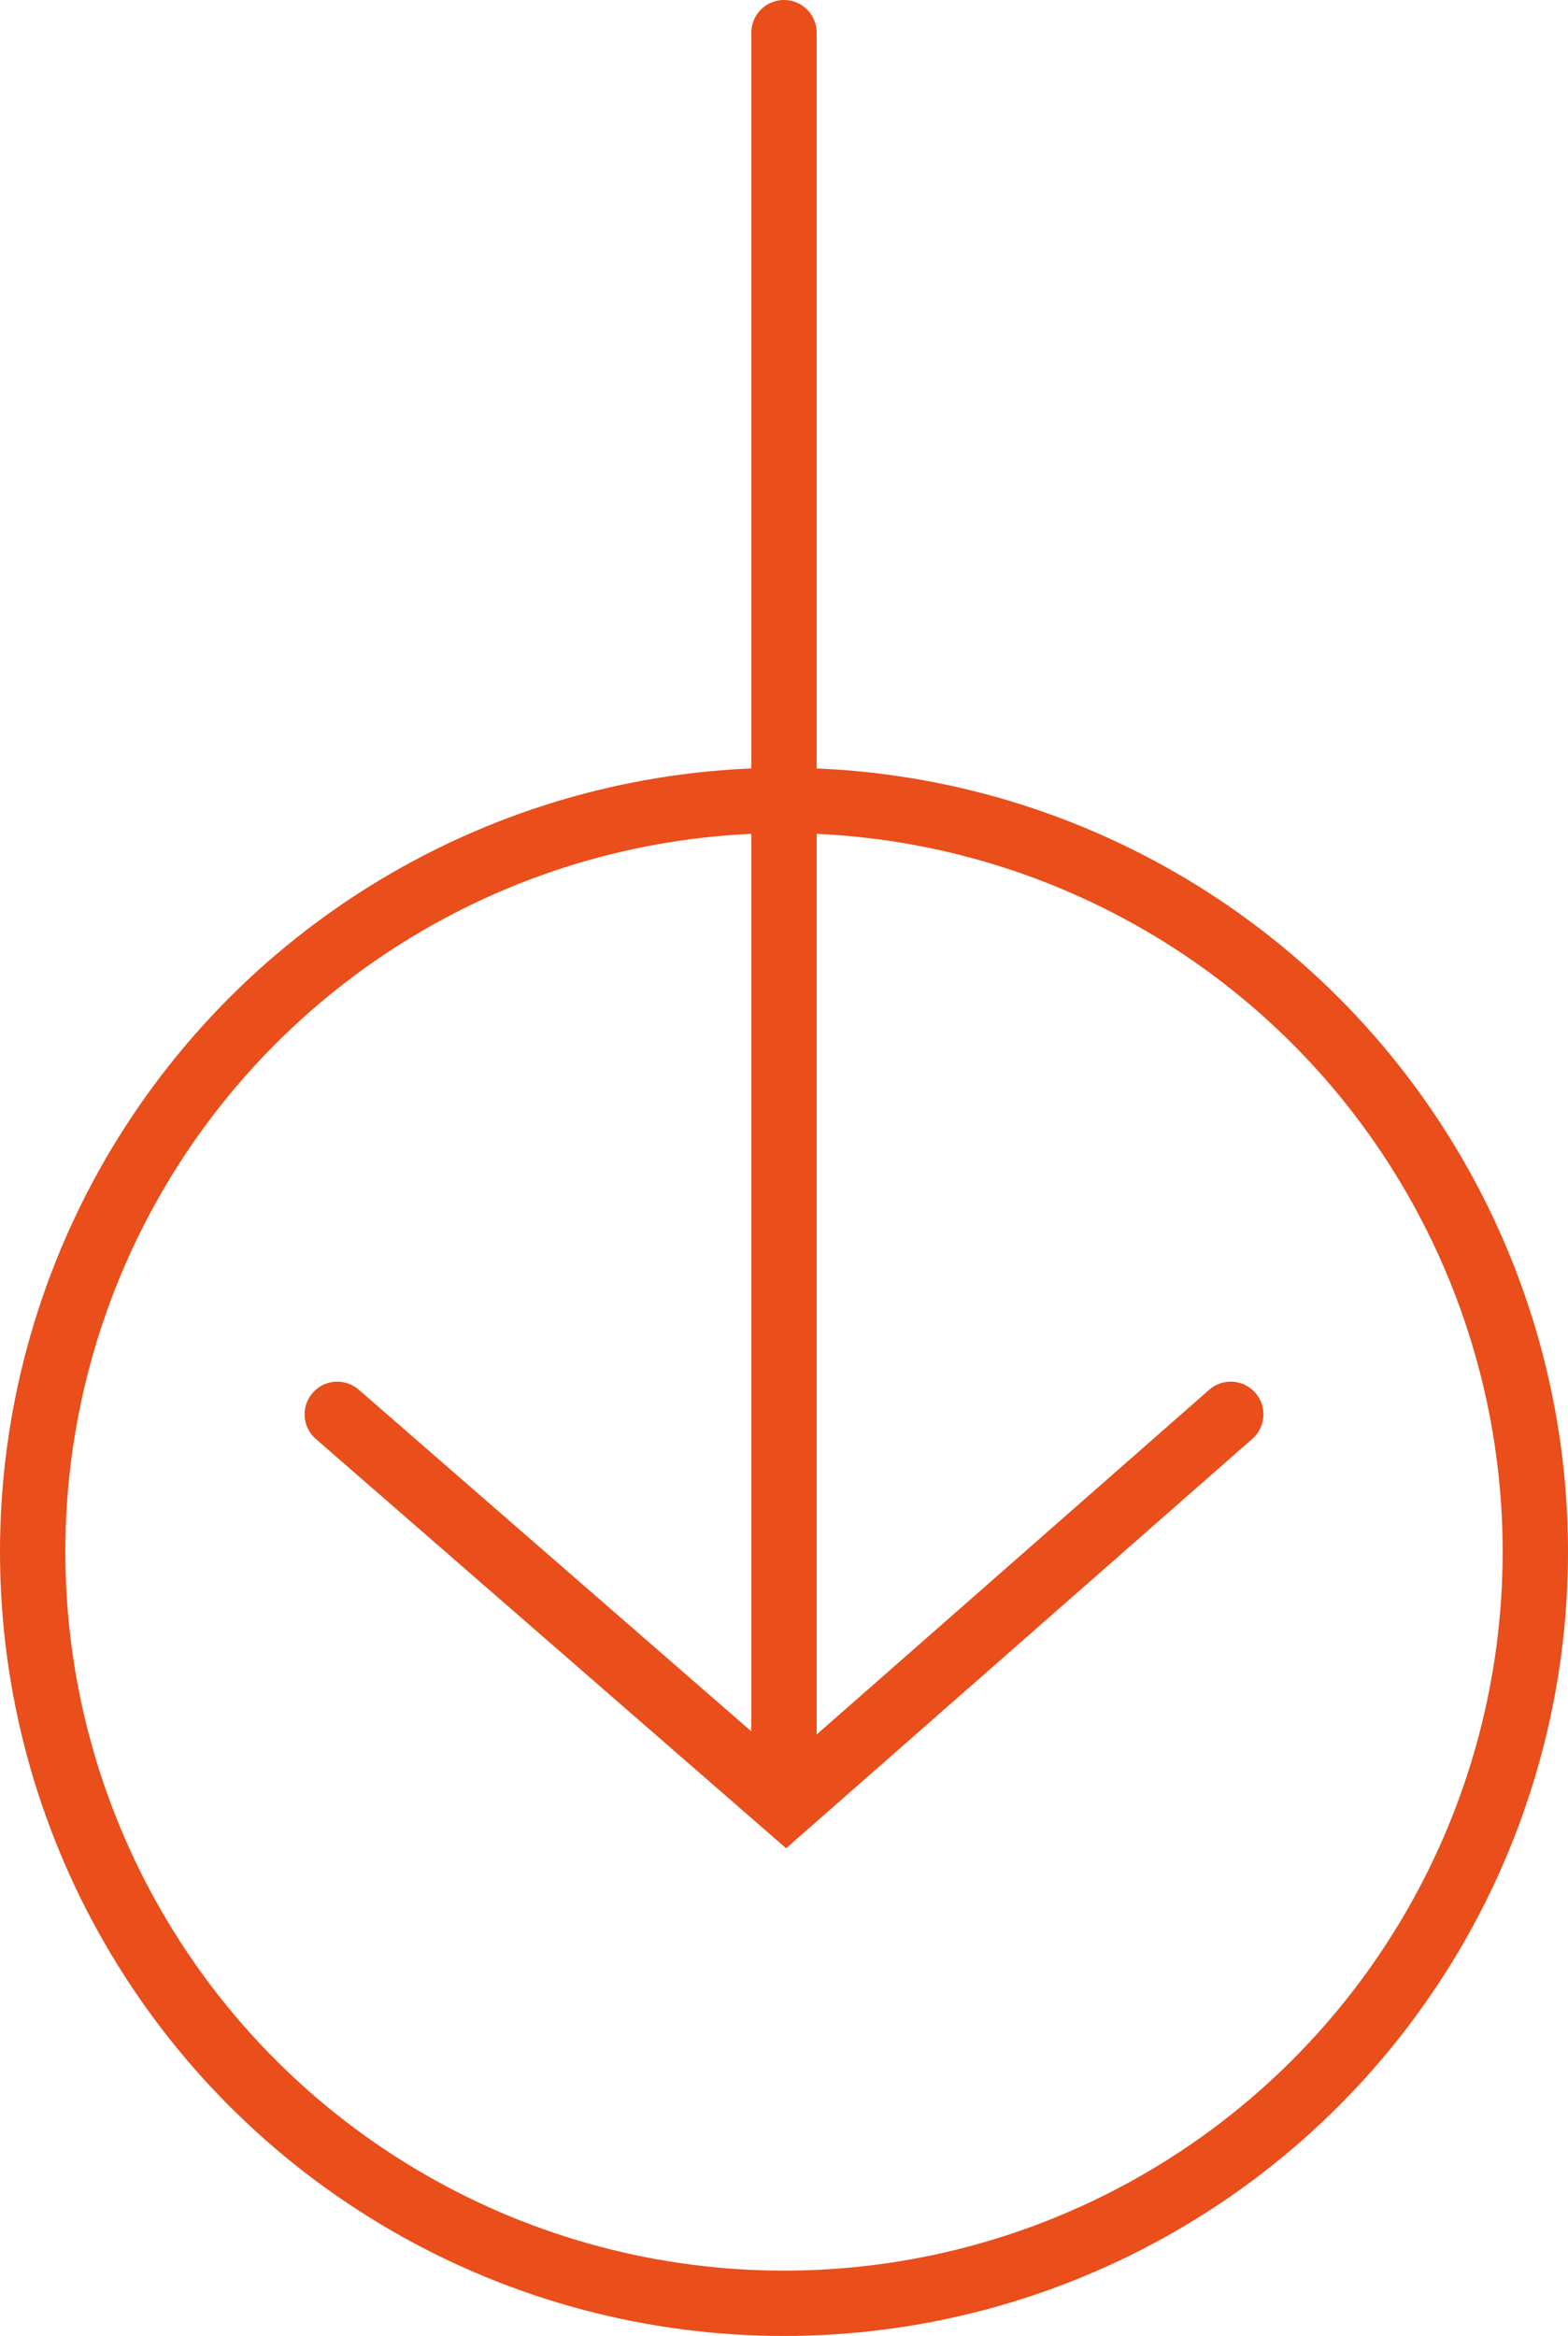
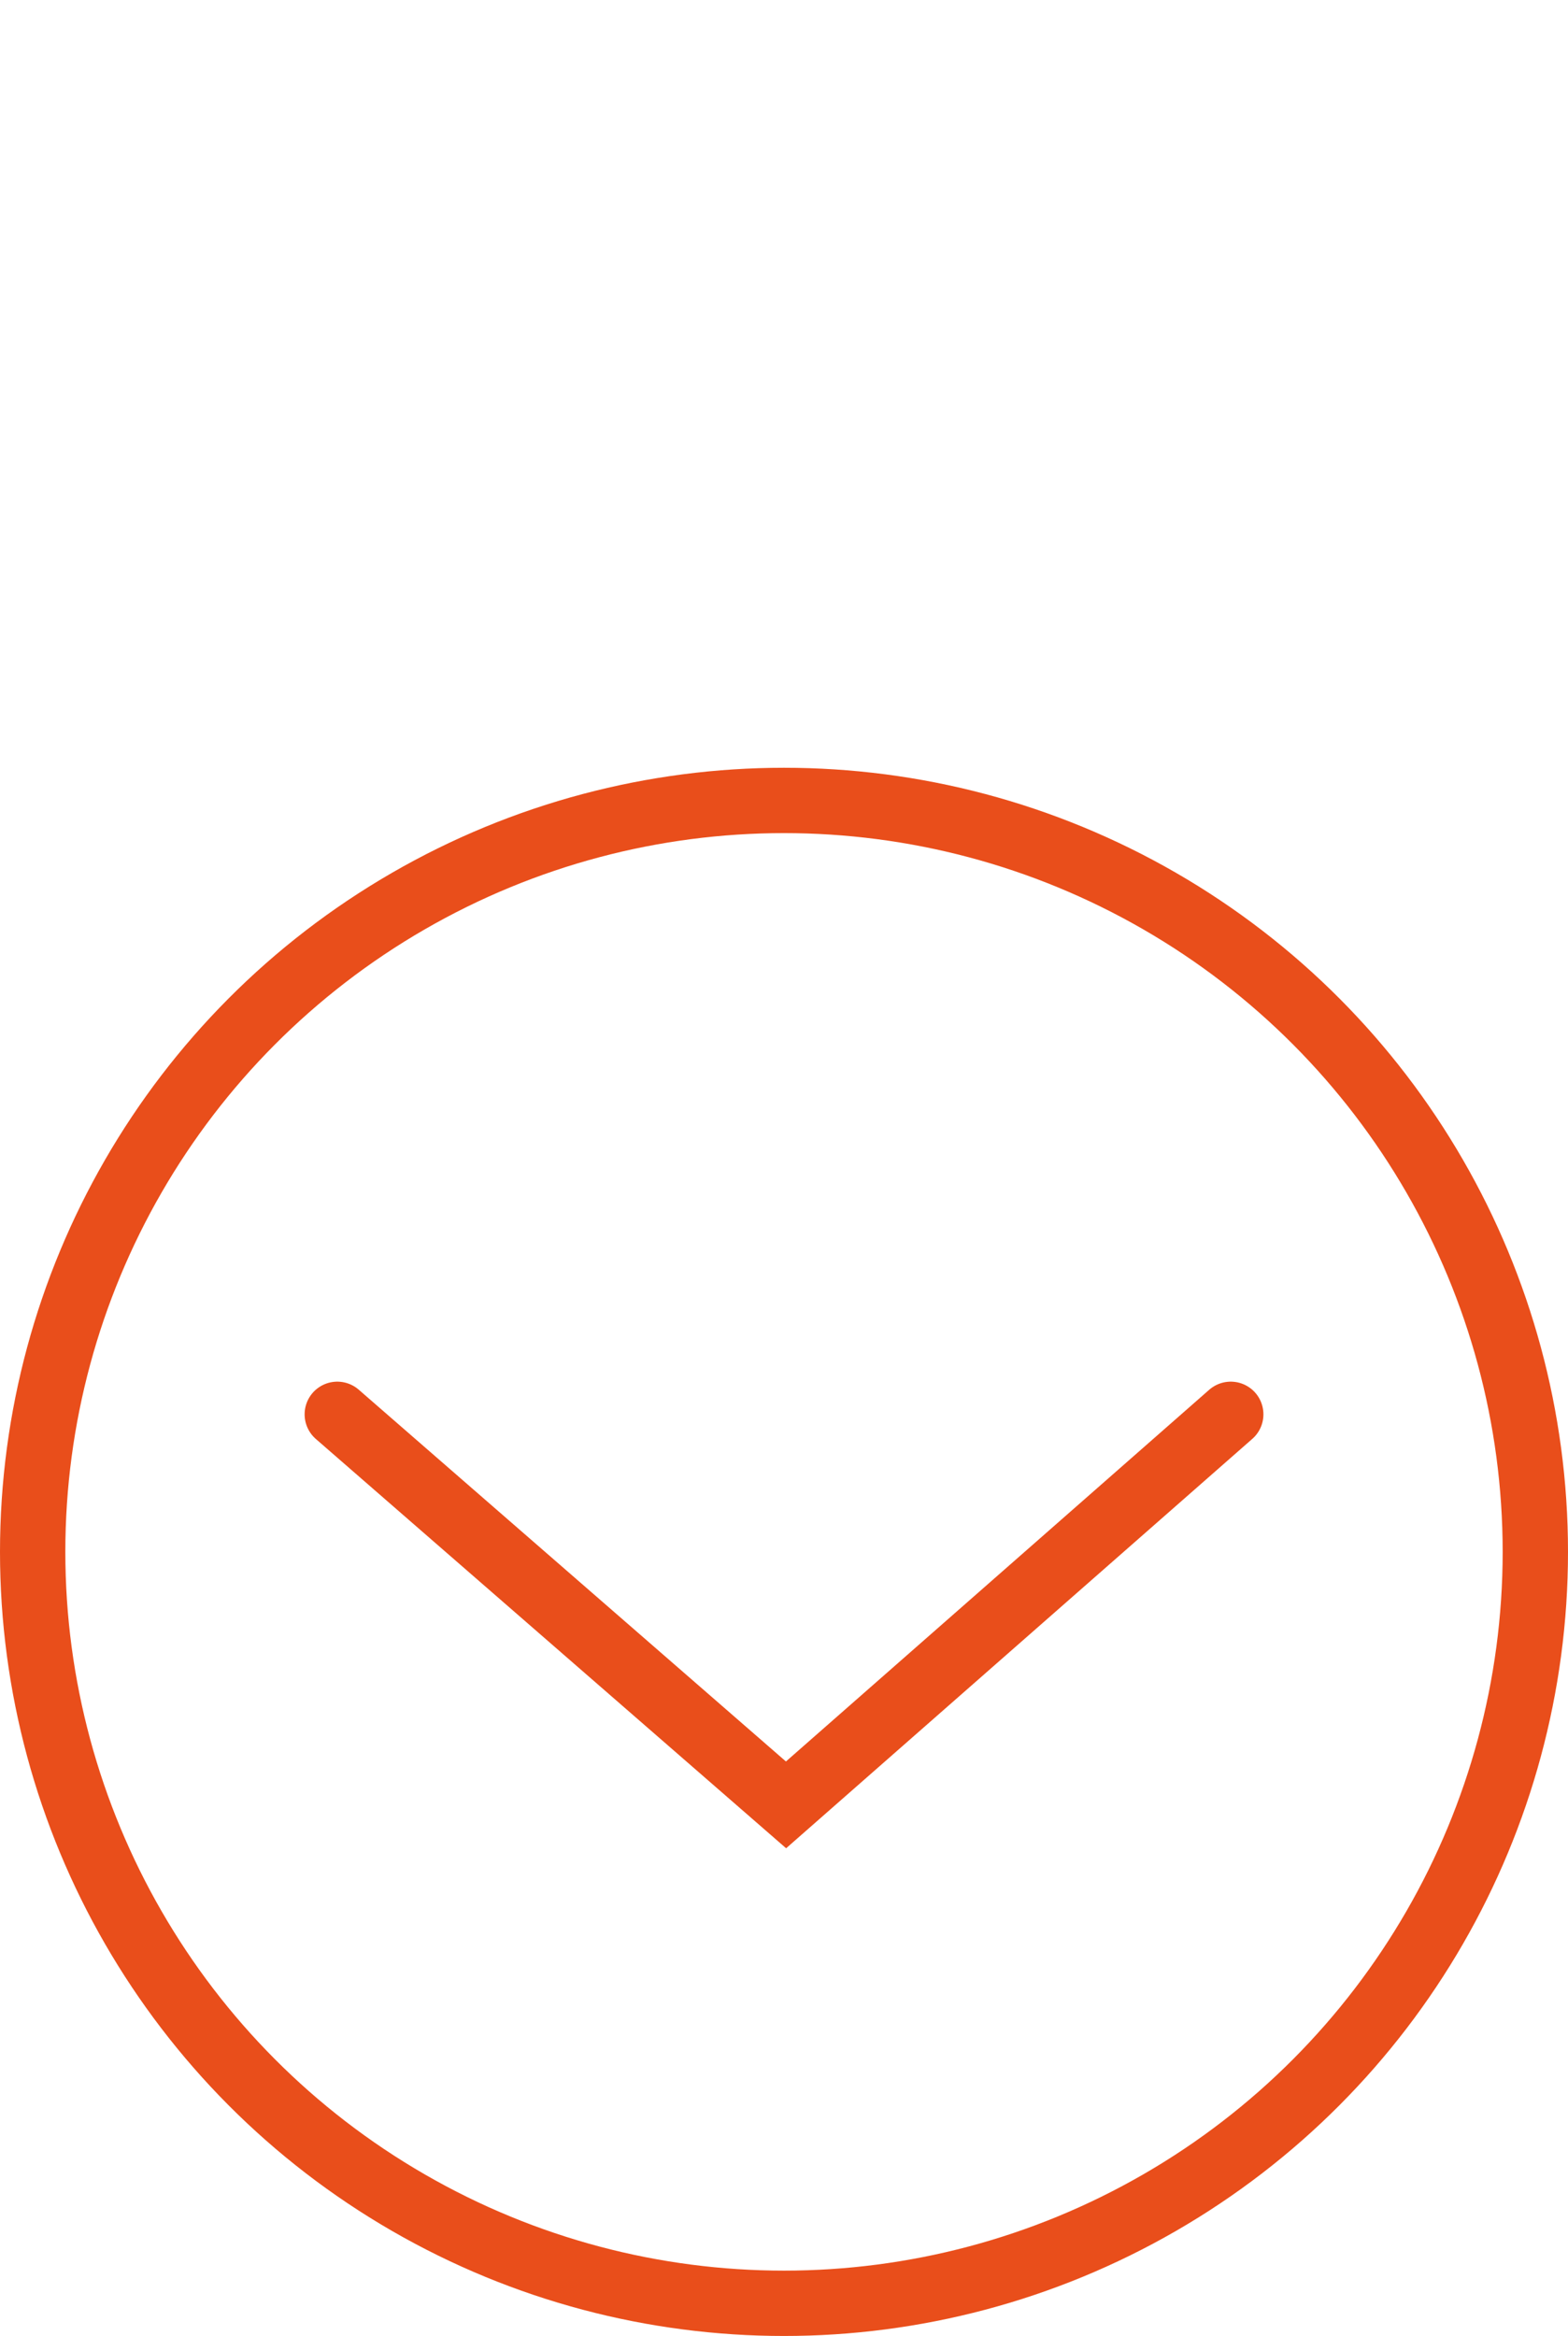
<svg xmlns="http://www.w3.org/2000/svg" width="48" height="71.5" viewBox="0 0 48 71.5">
  <g transform="translate(-936 -823.5)">
    <g transform="translate(936 824.5)">
      <path d="M992,168.917l13.737,11.954,13.614-11.954" transform="translate(-981.675 -126.627)" fill="none" stroke="#e94e1b" stroke-linecap="round" stroke-width="2" />
-       <path d="M0,39V-14" transform="translate(24 14)" fill="none" stroke="#e94e1b" stroke-linecap="round" stroke-width="2" />
      <g transform="translate(0 22.5)" fill="none" stroke="#e94e1b" stroke-width="2">
        <circle cx="24" cy="24" r="24" stroke="none" />
        <circle cx="24" cy="24" r="23" fill="none" />
      </g>
    </g>
  </g>
</svg>